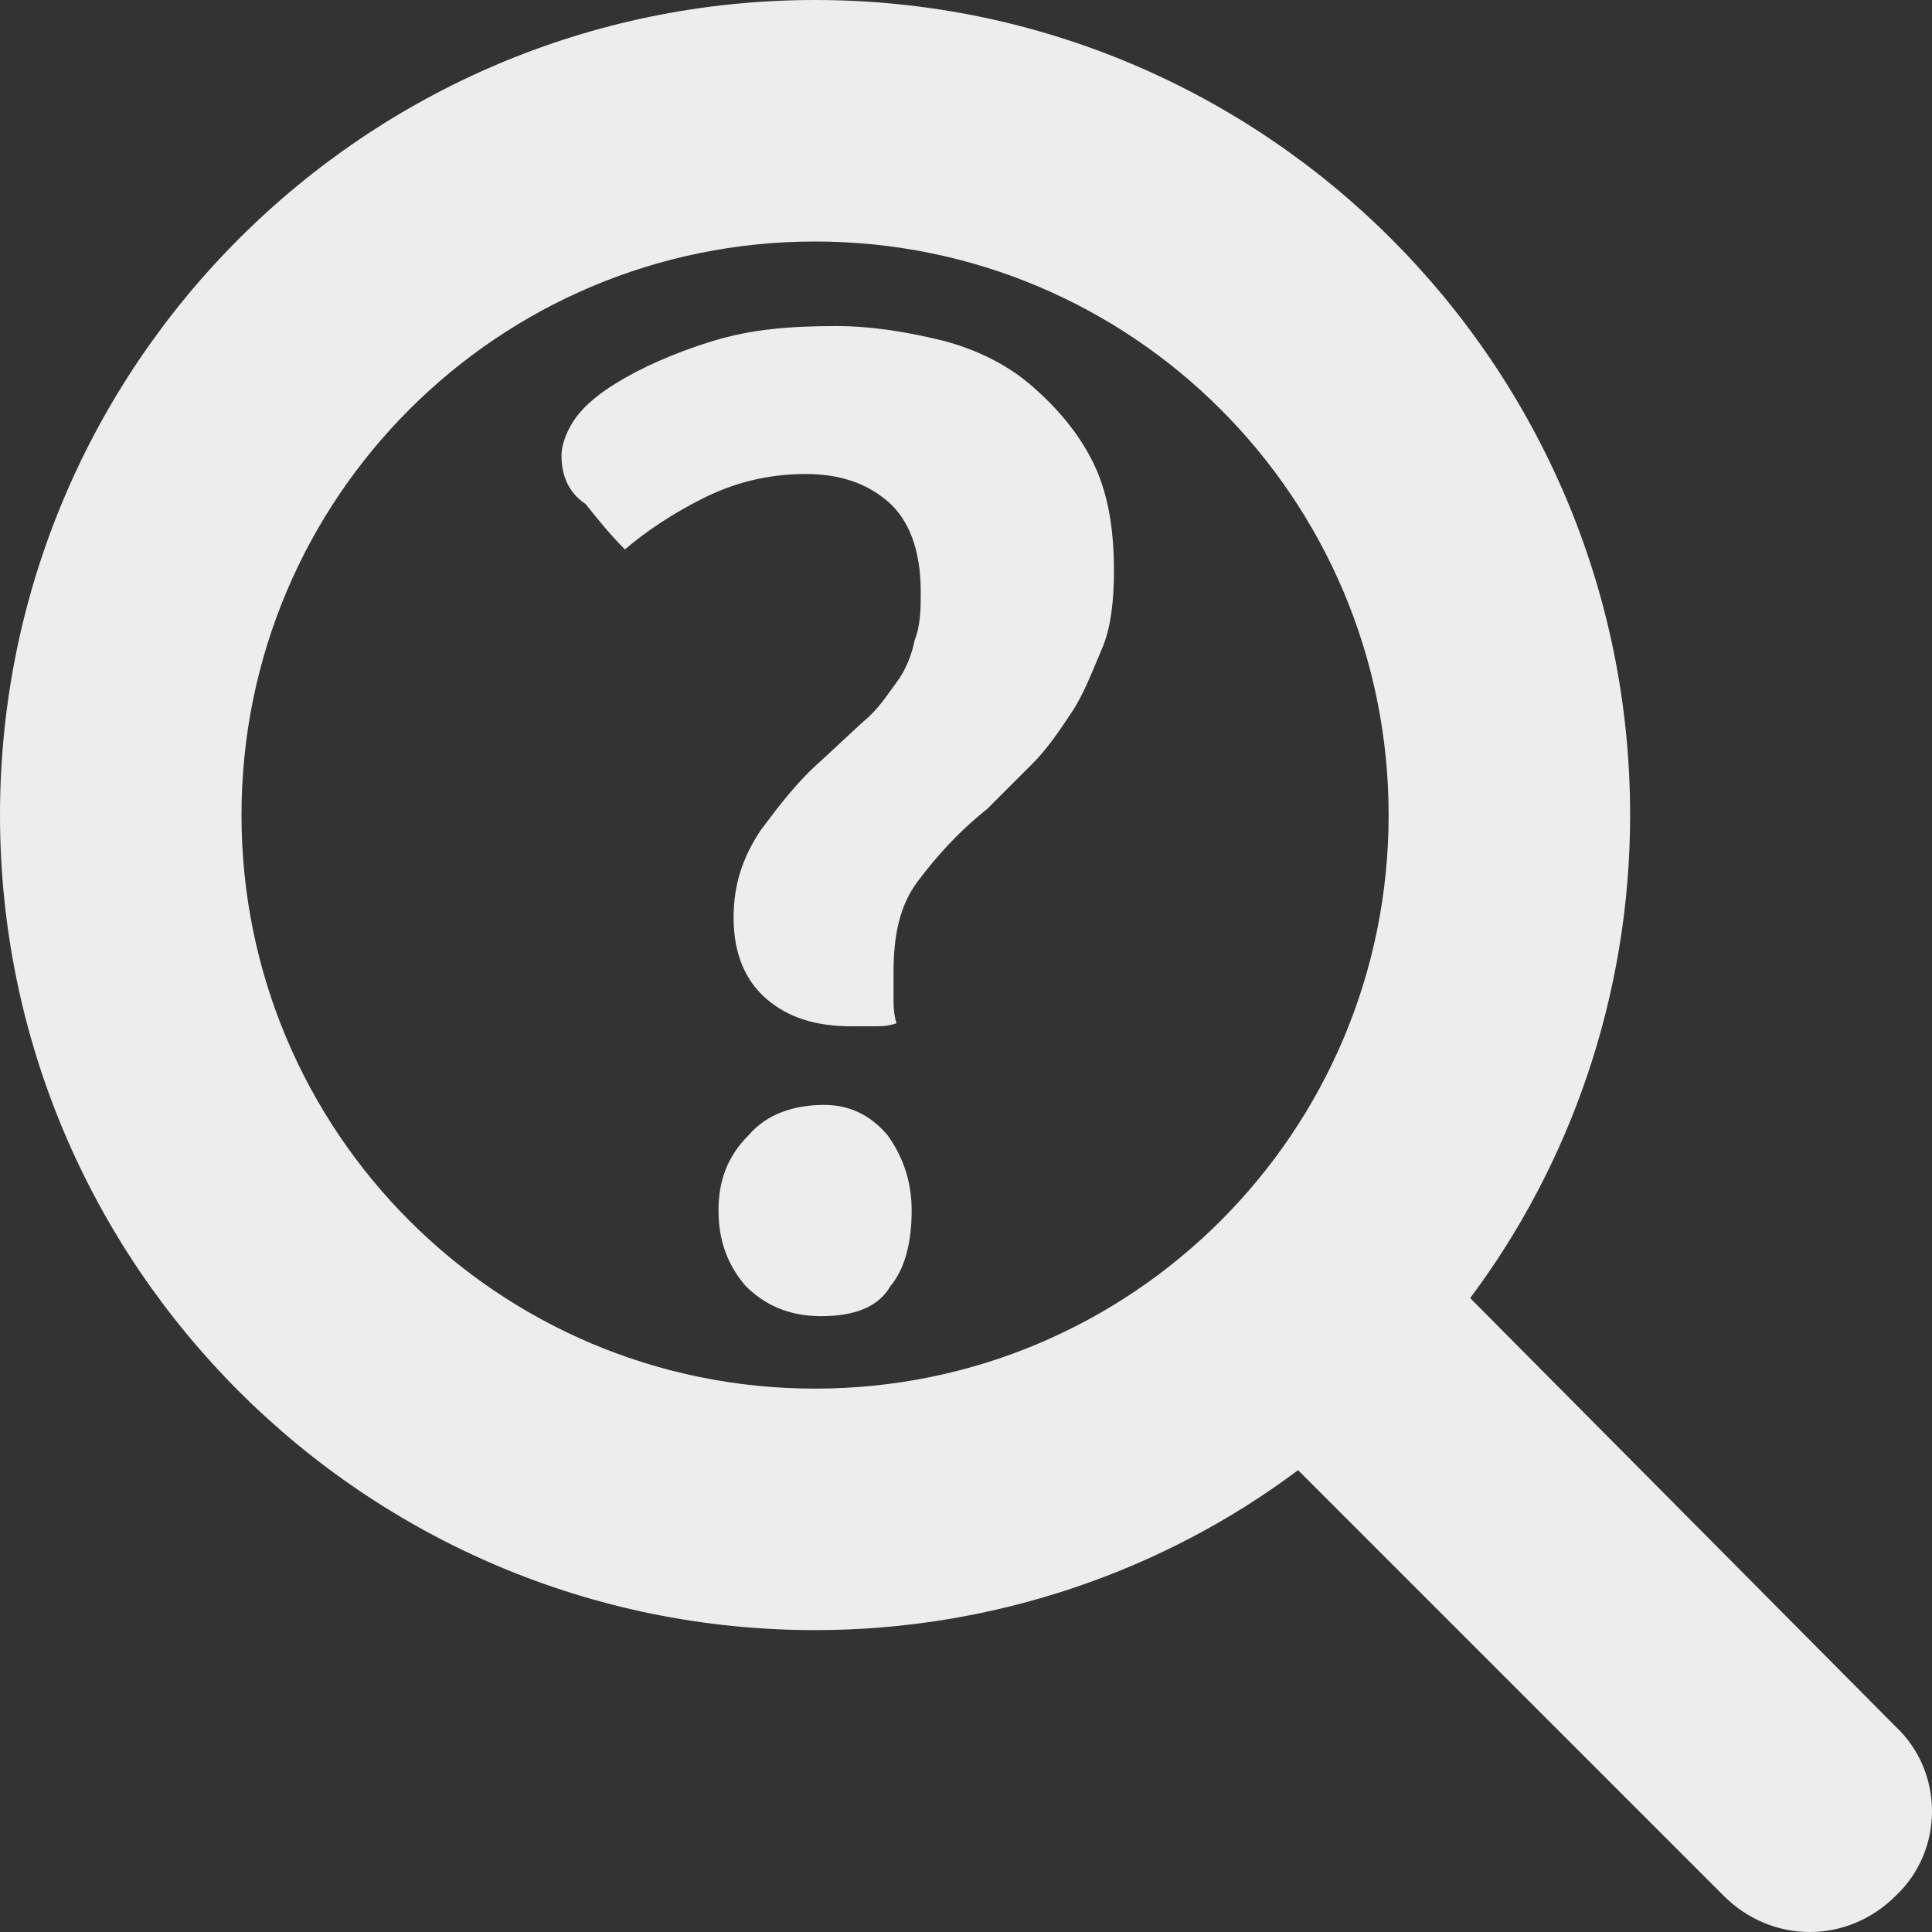
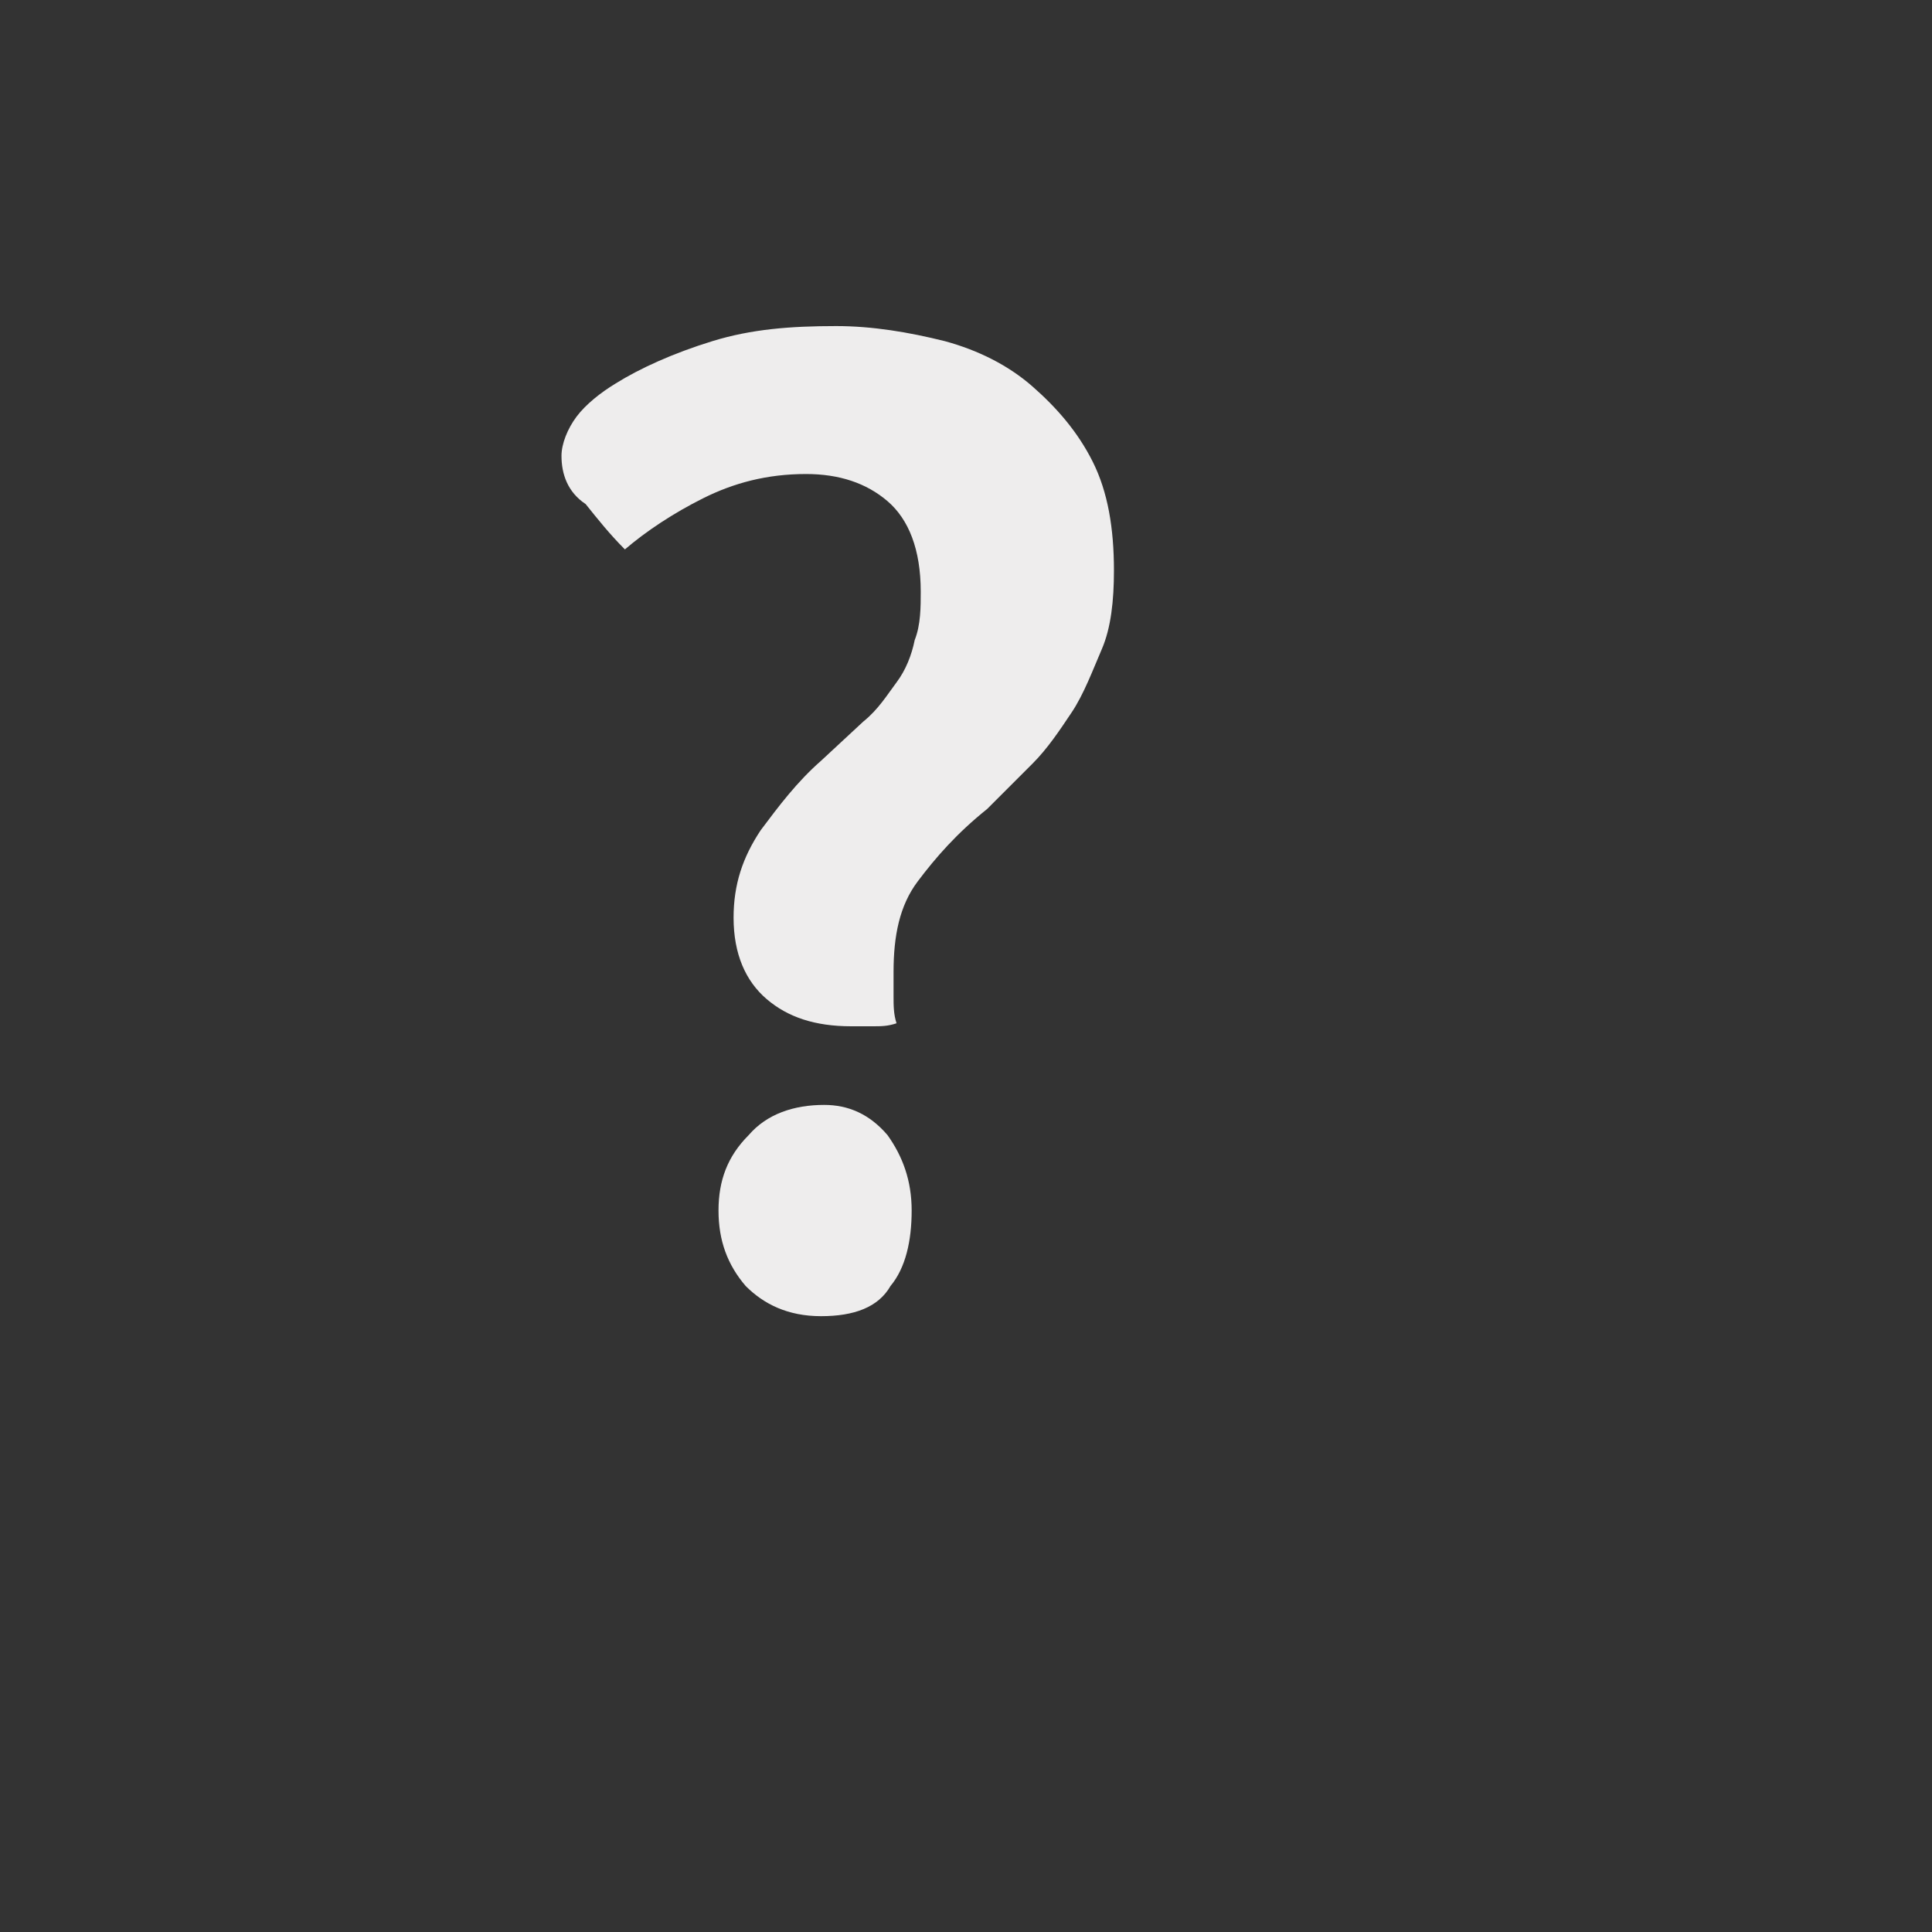
<svg xmlns="http://www.w3.org/2000/svg" version="1.1" id="Layer_1" x="0px" y="0px" width="40px" height="40px" viewBox="0 0 40 40" enable-background="new 0 0 40 40" xml:space="preserve">
  <rect x="0" y="0" width="40" height="40" fill="#333333" stroke="none" />
  <g>
-     <path fill="#eeeded" d="M39.25,35.75l-8.812-8.875c2.062-2.75,3.312-6.25,3.312-10C33.75,7.562,26.188,0,16.875,0S0,7.562,0,16.875   S7.562,33.75,16.875,33.75c3.75,0,7.25-1.25,10-3.312l8.812,8.812c1,1,2.562,1,3.562,0C40.25,38.312,40.25,36.688,39.25,35.75z    M16.875,28.75C10.312,28.75,5,23.438,5,16.875S10.312,5,16.875,5S28.75,10.312,28.75,16.875S23.438,28.75,16.875,28.75z" />
-   </g>
+     </g>
  <g>
    <path fill="#eeeded" d="M11.625,9.438c0-0.25,0.125-0.562,0.312-0.812s0.5-0.5,0.812-0.688c0.5-0.312,1.188-0.625,2-0.875   s1.625-0.312,2.562-0.312c0.75,0,1.5,0.125,2.25,0.312C20.25,7.25,20.875,7.562,21.375,8s0.938,0.938,1.25,1.562   s0.438,1.375,0.438,2.25c0,0.625-0.062,1.188-0.25,1.625s-0.375,0.938-0.625,1.312s-0.5,0.75-0.812,1.062l-0.938,0.938   c-0.625,0.5-1.062,1-1.438,1.5s-0.5,1.125-0.5,1.875c0,0.125,0,0.312,0,0.5s0,0.375,0.062,0.562   c-0.188,0.062-0.312,0.062-0.5,0.062s-0.312,0-0.438,0c-0.75,0-1.312-0.188-1.75-0.562S15.188,19.75,15.188,19   c0-0.688,0.188-1.25,0.562-1.812c0.375-0.5,0.75-1,1.25-1.438l0.875-0.812c0.312-0.25,0.5-0.562,0.688-0.812   s0.312-0.562,0.375-0.875c0.125-0.312,0.125-0.688,0.125-1c0-0.875-0.25-1.5-0.688-1.875s-1-0.562-1.688-0.562   c-0.812,0-1.5,0.188-2.125,0.5S13.375,11,12.938,11.375c-0.312-0.312-0.562-0.625-0.812-0.938   C11.75,10.188,11.625,9.812,11.625,9.438z M15.438,26.625c-0.375-0.438-0.562-0.938-0.562-1.562s0.188-1.125,0.625-1.562   c0.375-0.438,0.938-0.625,1.562-0.625c0.5,0,0.938,0.188,1.312,0.625c0.312,0.438,0.5,0.938,0.5,1.562s-0.125,1.188-0.438,1.562   c-0.25,0.438-0.75,0.625-1.438,0.625S15.812,27,15.438,26.625z" />
  </g>
</svg>